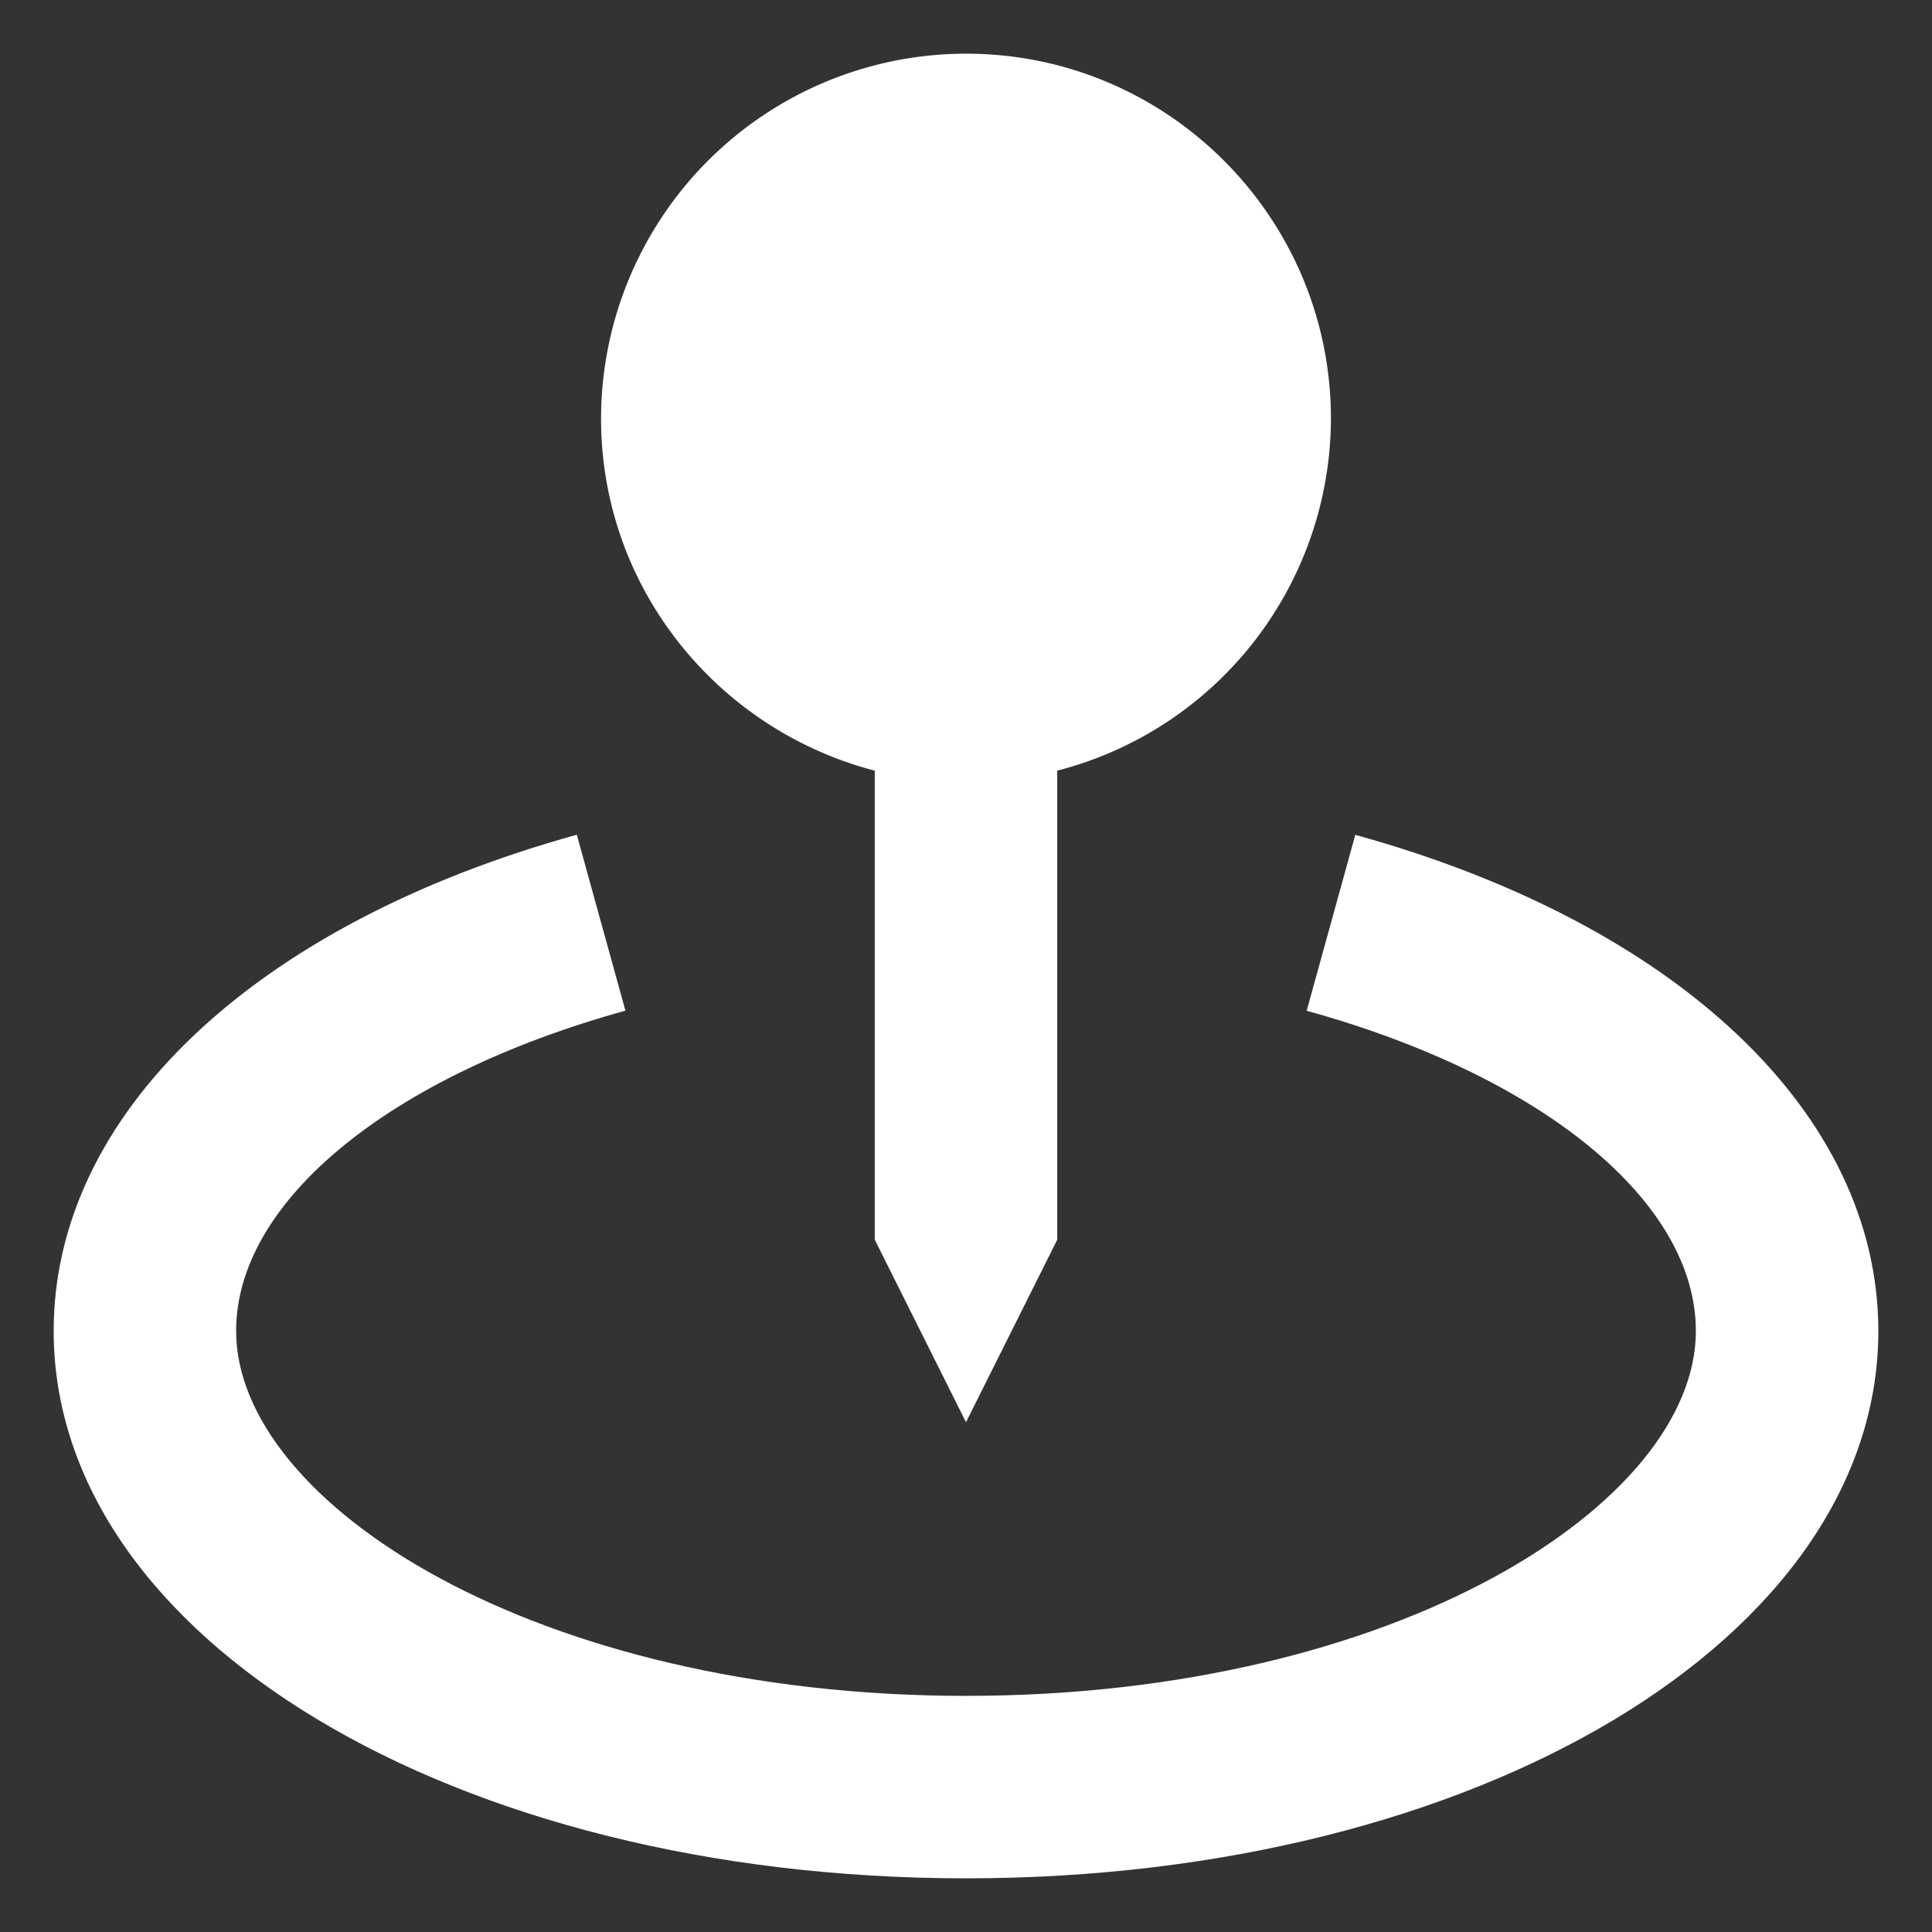
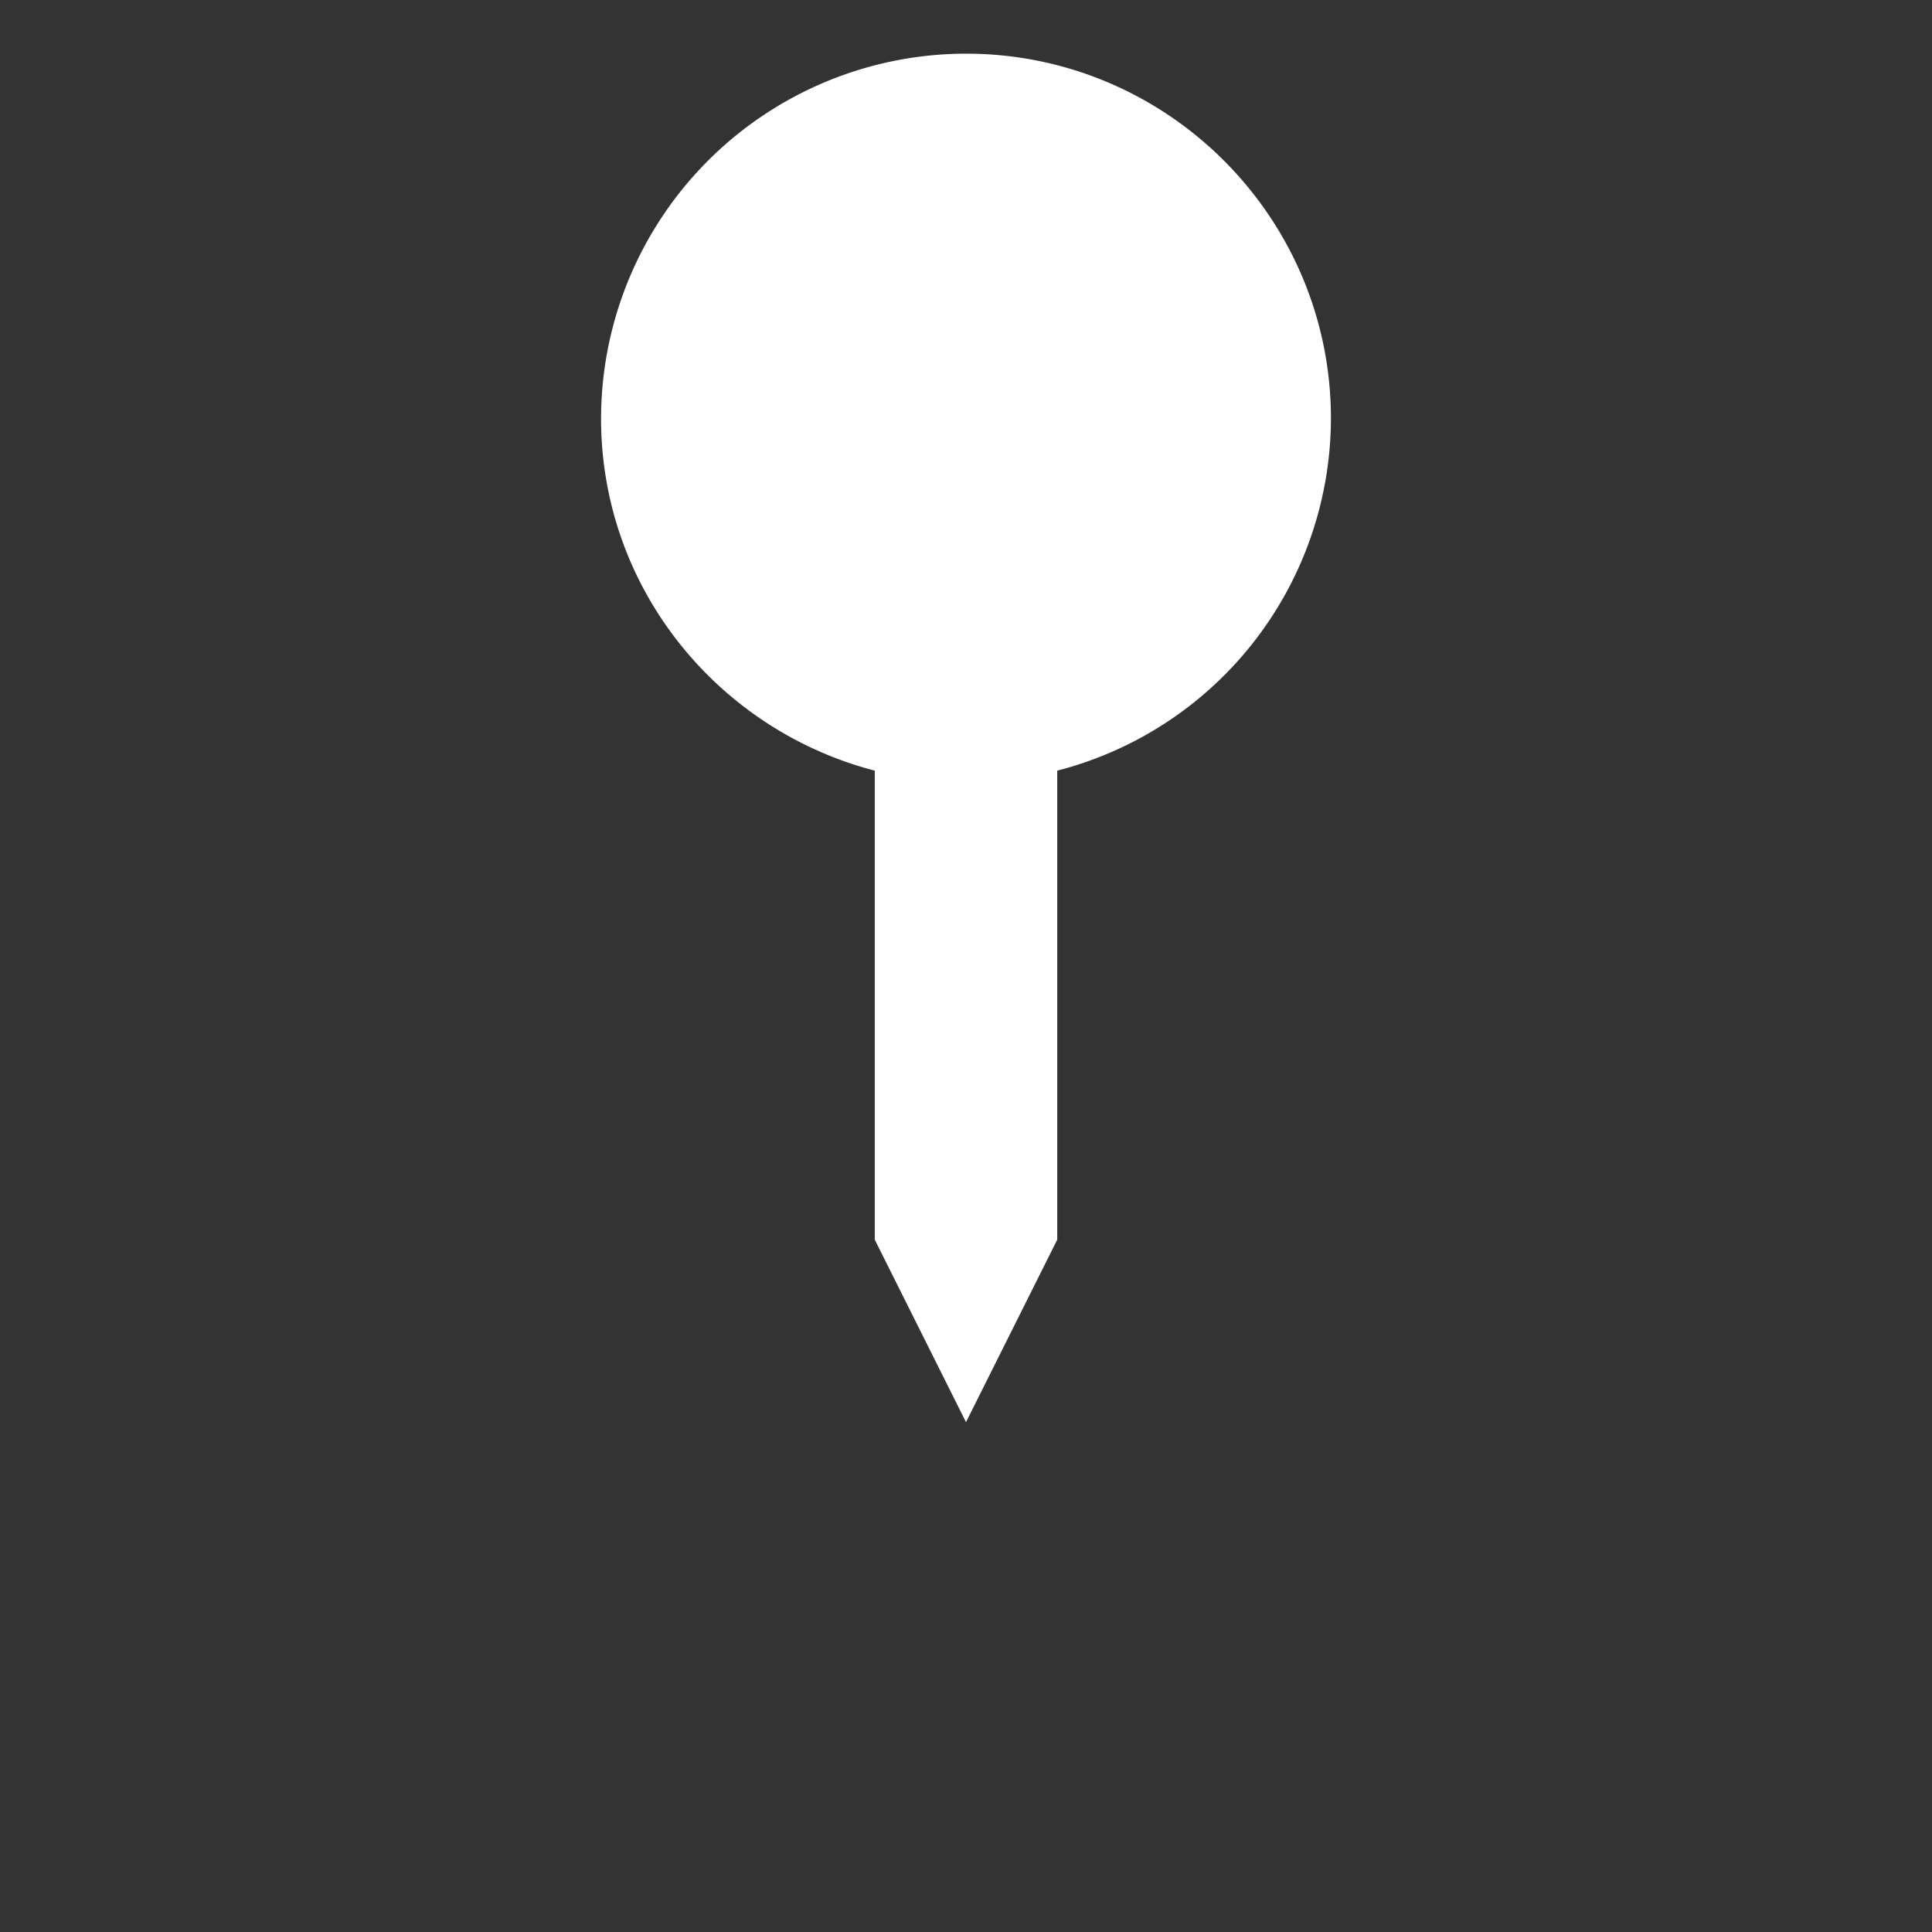
<svg xmlns="http://www.w3.org/2000/svg" t="1713779161570" class="icon" viewBox="0 0 1024 1024" version="1.1" p-id="3662" width="18" height="18">
  <rect x="0" y="0" width="1024" height="1024" fill="#333333" stroke="none" />
  <path d="M512 753.778l48.356-96.711V408.462A193.195 193.195 0 0 0 705.422 221.867C705.422 115.2 618.724 28.444 512 28.444a193.593 193.593 0 0 0-193.422 193.422c0 89.884 61.895 164.978 145.067 186.596v248.604l48.356 96.711z" p-id="3663" fill="#ffffff" />
-   <path d="M718.336 442.482l-25.771 93.241c125.269 34.645 206.279 101.262 206.279 169.7 0 91.477-158.834 193.422-386.844 193.422s-386.844-101.945-386.844-193.422c0-68.494 81.01-135.054 206.336-169.756l-25.771-93.241C134.656 489.813 28.444 590.507 28.444 705.422c0 162.702 212.423 290.133 483.556 290.133s483.556-127.431 483.556-290.133c0-114.916-106.212-215.666-277.22-262.94z" p-id="3664" fill="#ffffff" />
</svg>